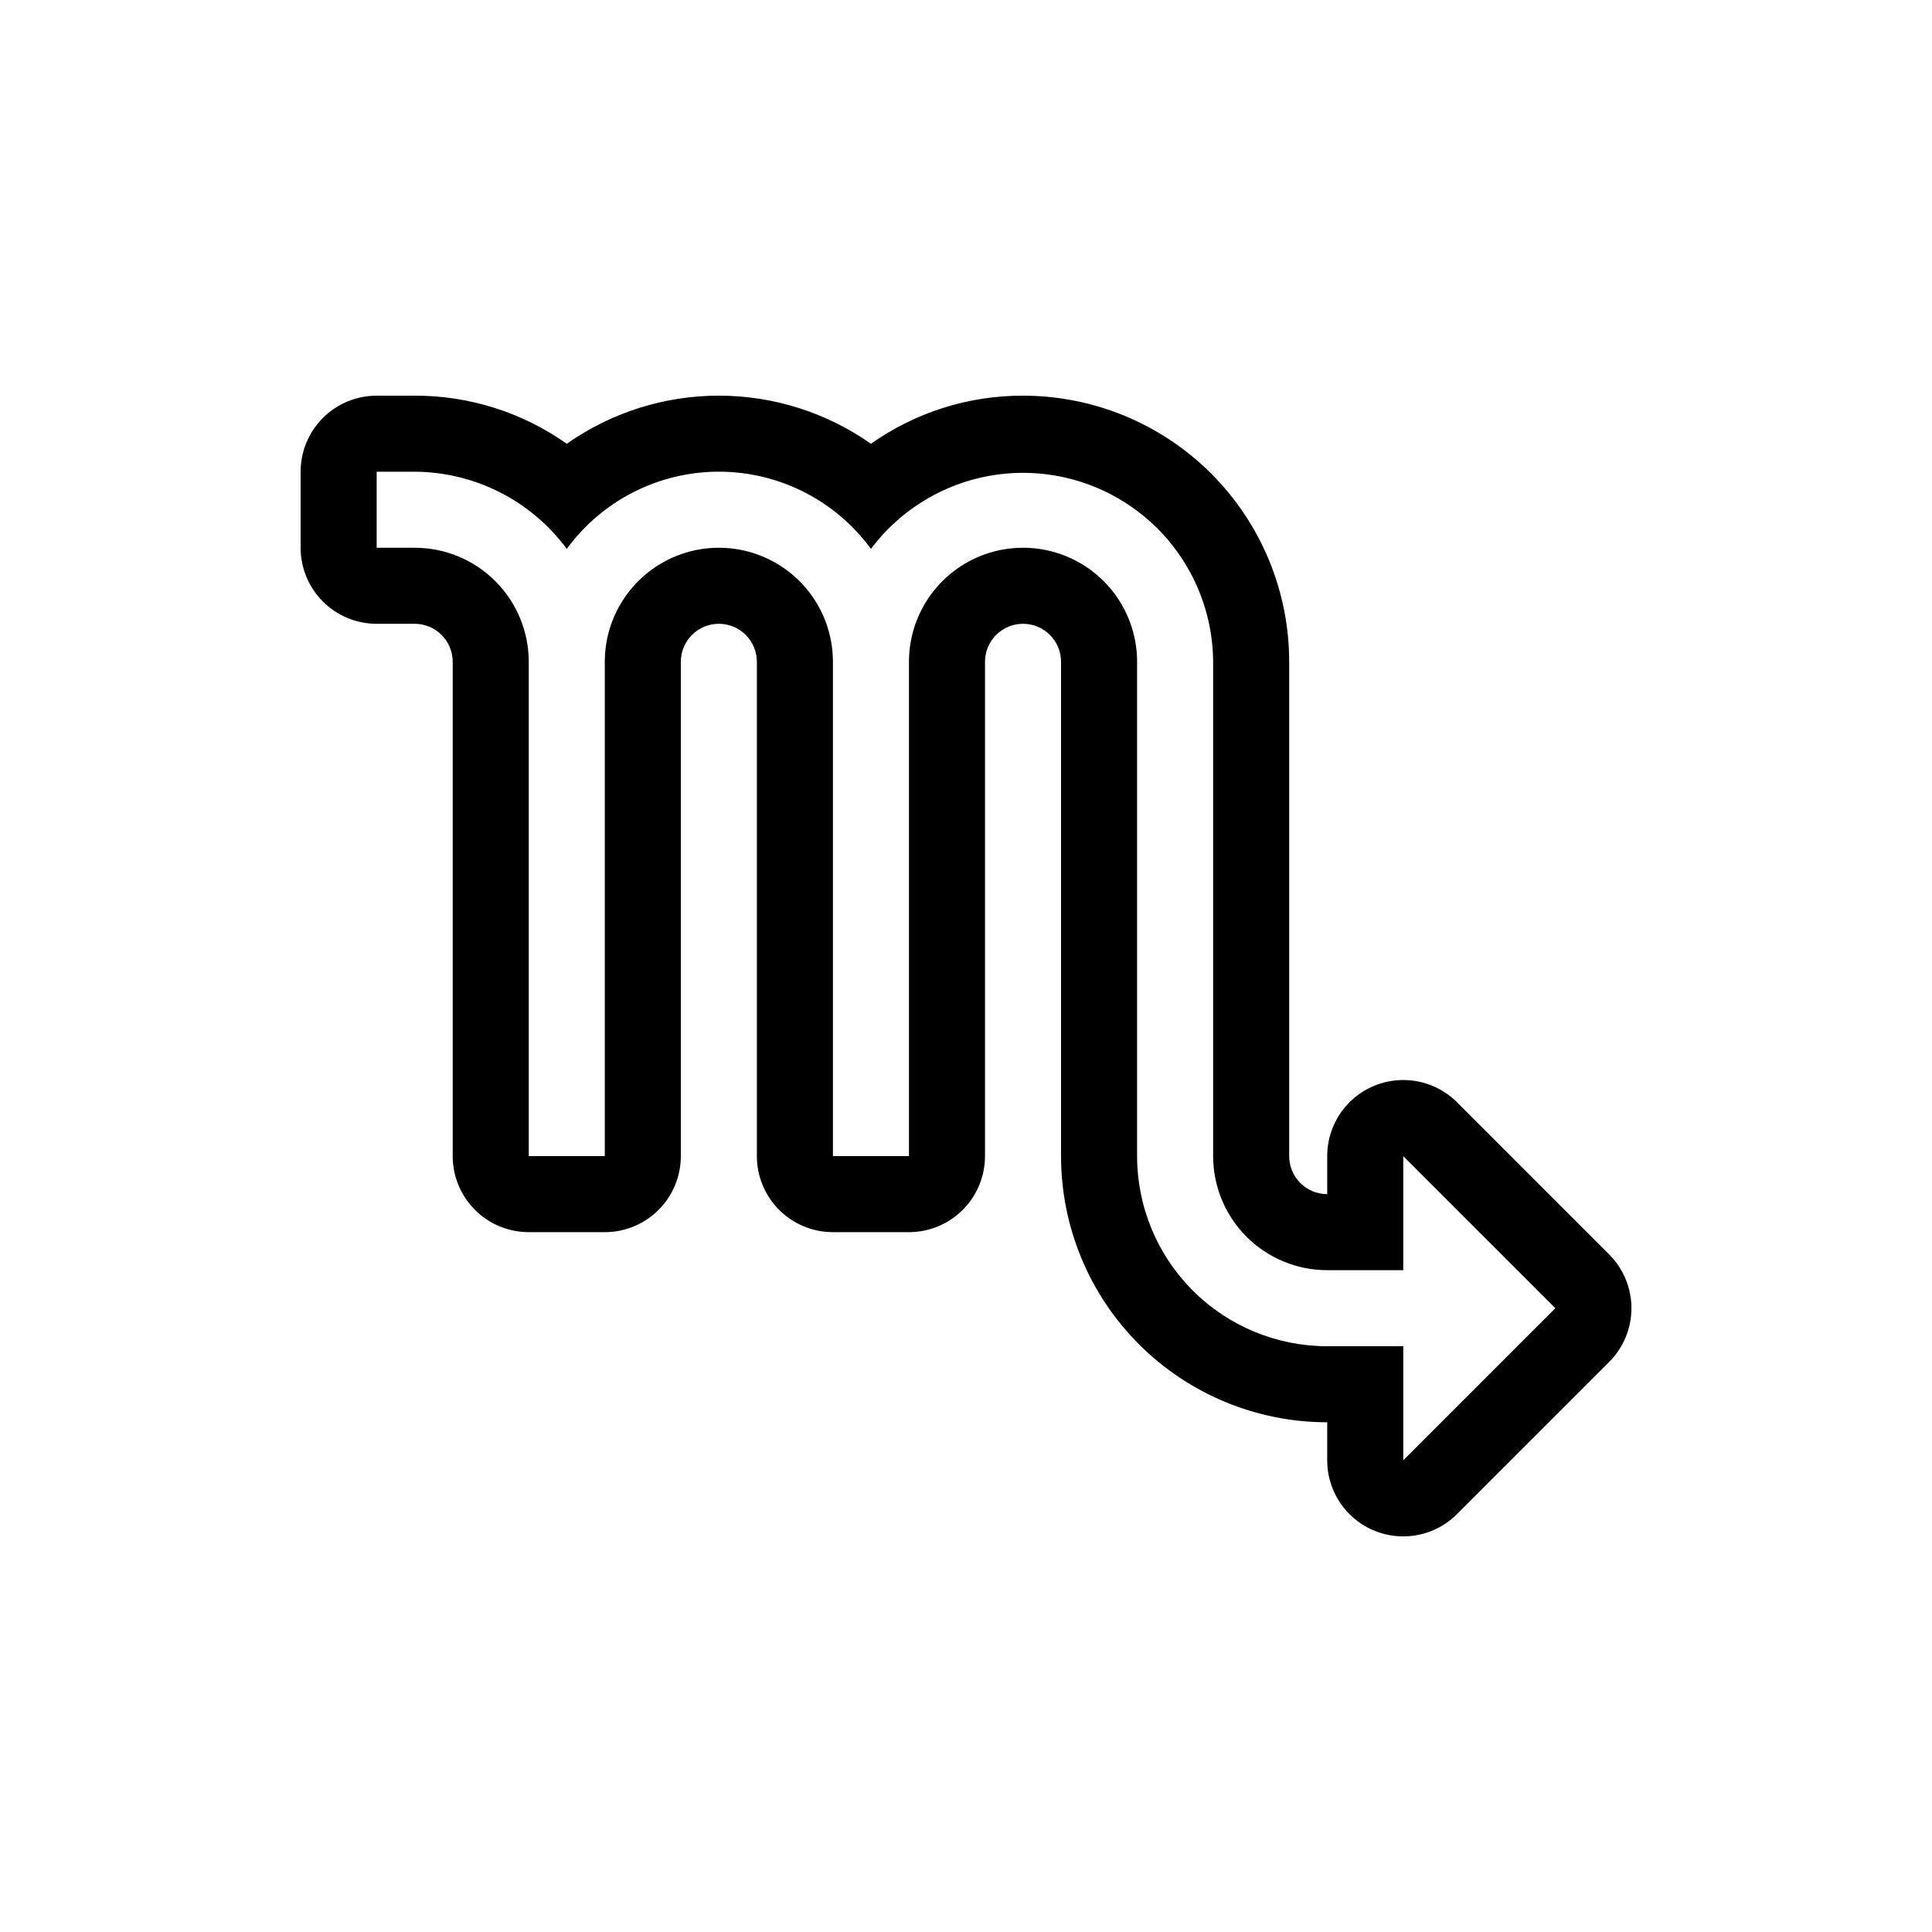
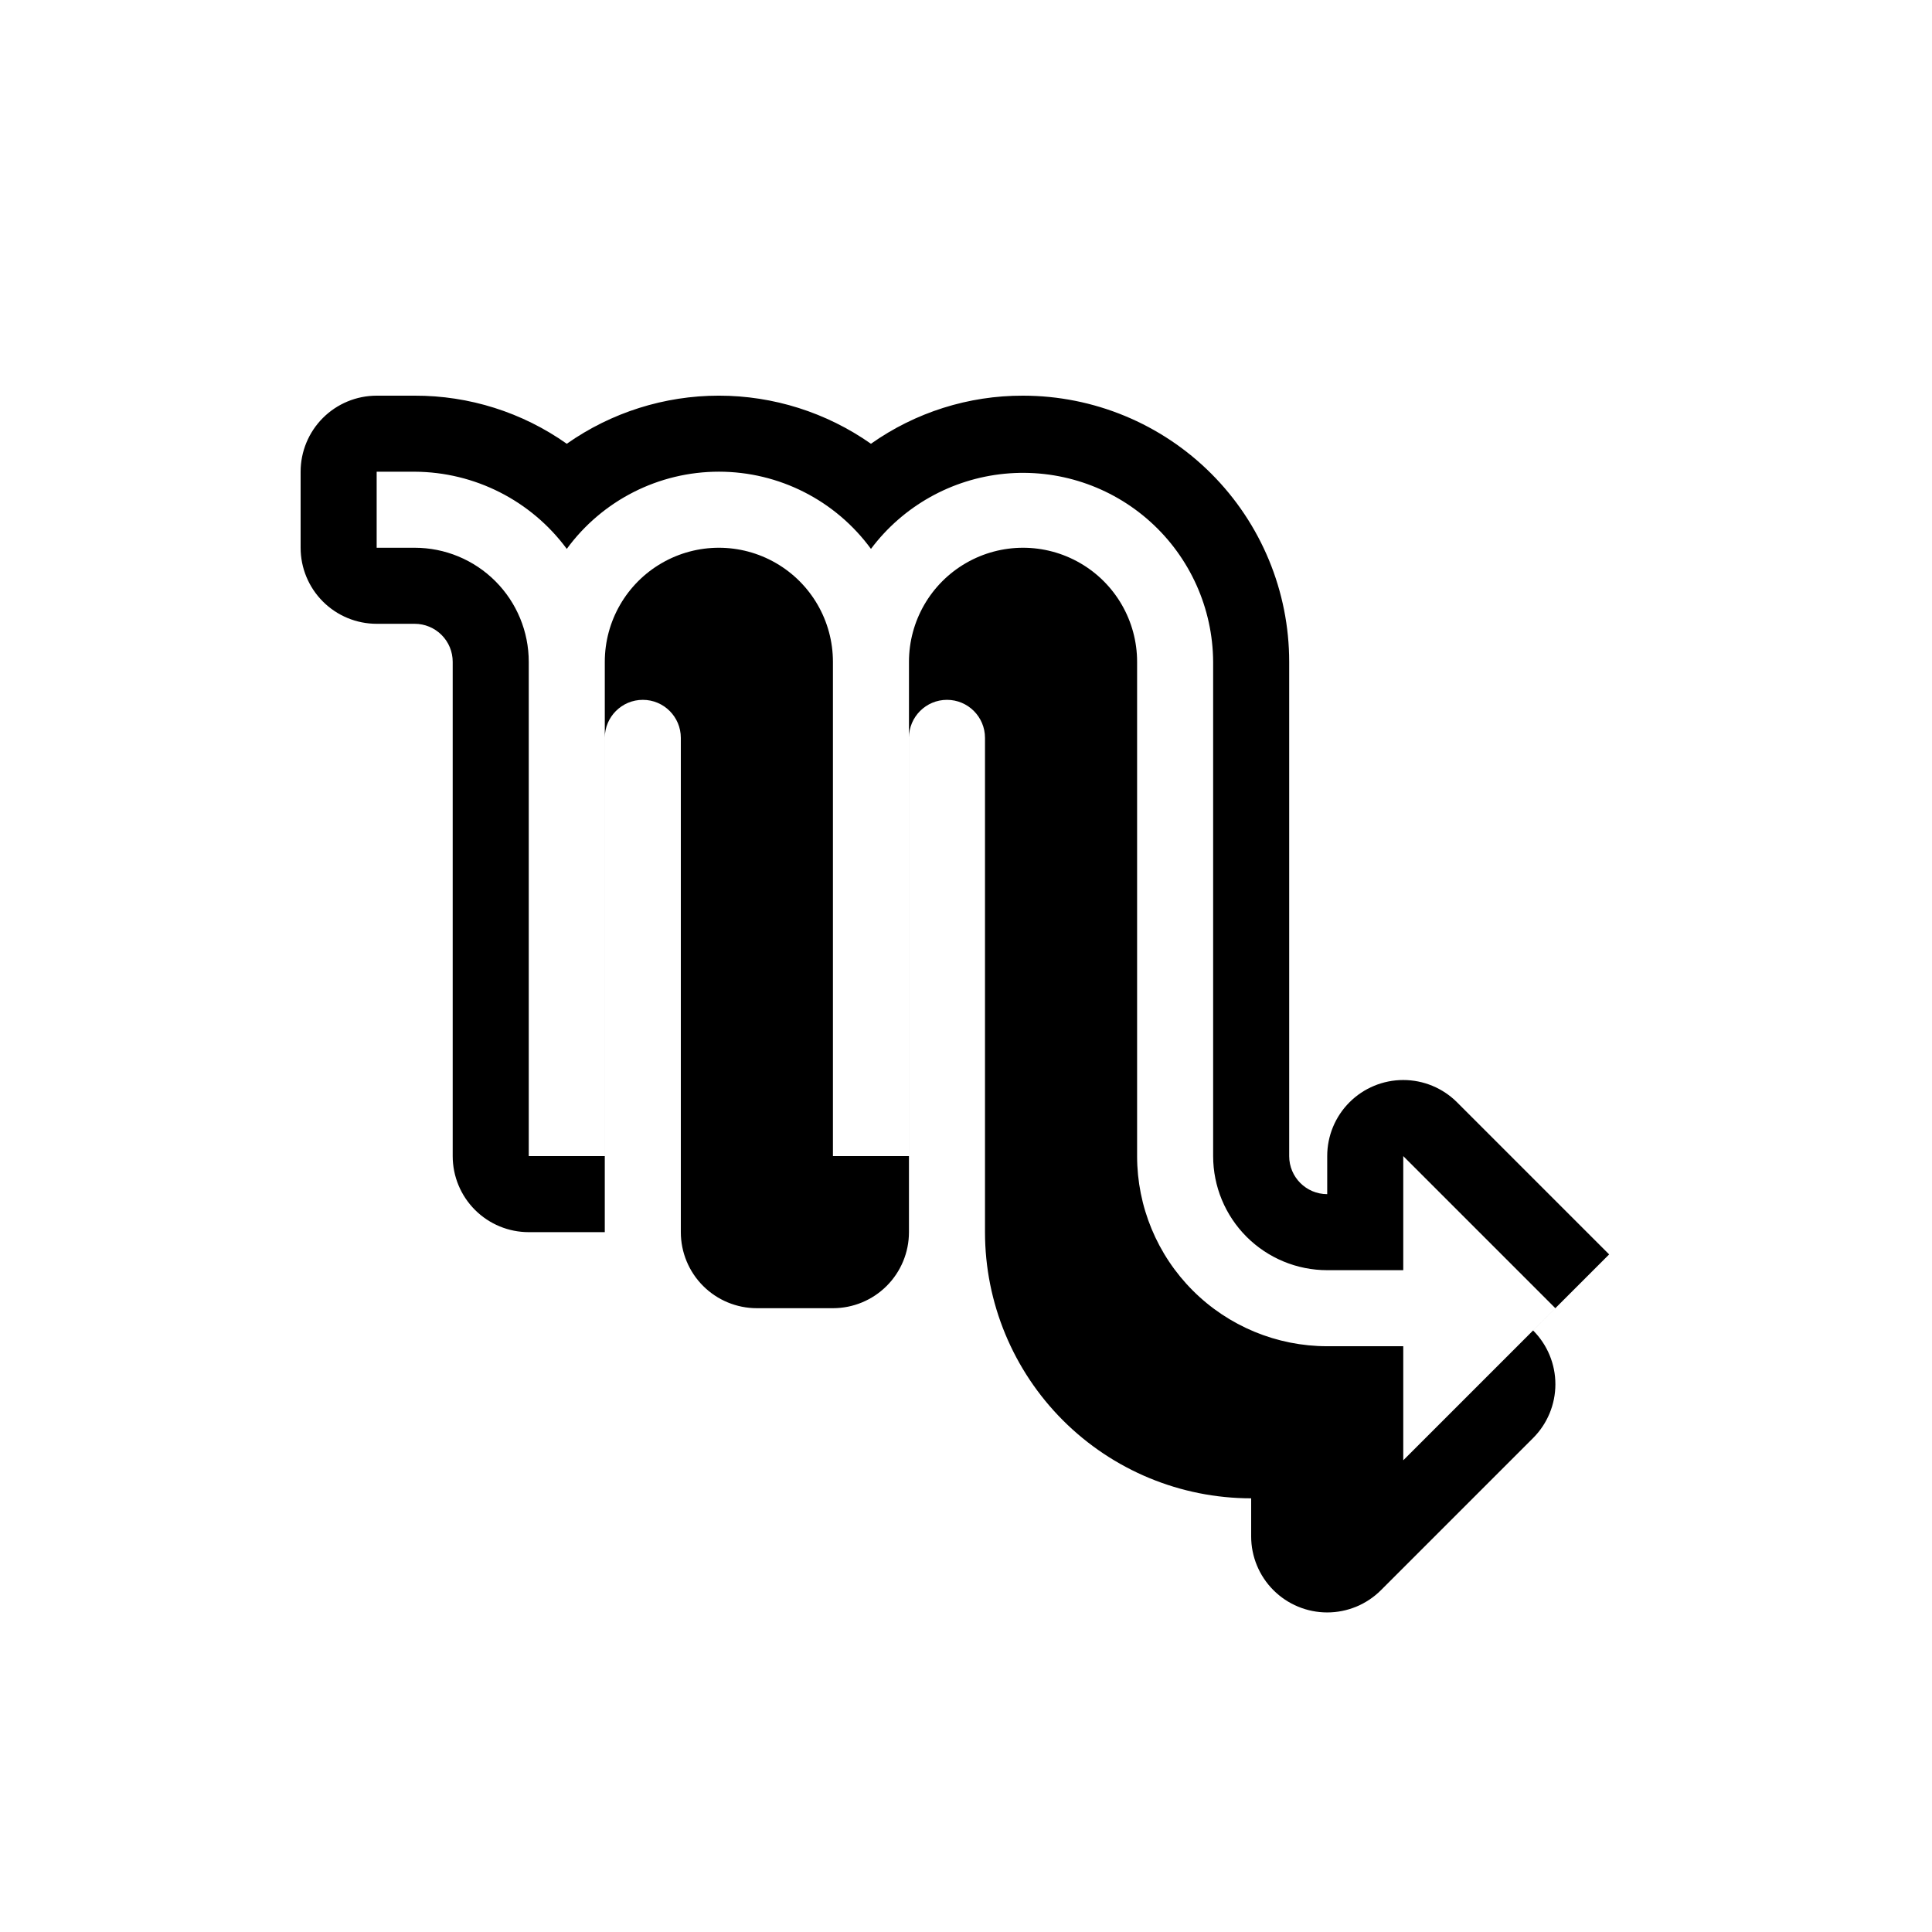
<svg xmlns="http://www.w3.org/2000/svg" fill="#000000" width="800px" height="800px" version="1.1" viewBox="144 144 512 512">
-   <path d="m570.44 476.43-40.305-40.305c-3.781-3.781-8.906-5.91-14.258-5.91-5.348 0-10.477 2.125-14.254 5.906-3.781 3.785-5.902 8.914-5.898 14.262v10.078c-5.566 0-10.078-4.512-10.078-10.078v-130.99c0-18.707-7.43-36.648-20.656-49.875-13.227-13.23-31.168-20.66-49.875-20.66-14.434-0.039-28.52 4.414-40.305 12.746-11.805-8.297-25.879-12.75-40.305-12.75-14.426 0-28.504 4.453-40.305 12.75-11.785-8.332-25.871-12.785-40.305-12.746h-10.078c-5.344 0-10.469 2.125-14.25 5.902-3.777 3.781-5.902 8.906-5.902 14.25v20.152c0 5.344 2.125 10.473 5.902 14.25 3.781 3.781 8.906 5.902 14.25 5.902h10.078c2.672 0 5.234 1.062 7.125 2.953 1.891 1.887 2.949 4.449 2.949 7.125v130.99c0 5.344 2.125 10.473 5.902 14.25 3.781 3.781 8.906 5.902 14.25 5.902h20.152c5.348 0 10.473-2.121 14.25-5.902 3.781-3.777 5.902-8.906 5.902-14.25v-130.99c0-5.566 4.512-10.078 10.078-10.078 5.562 0 10.074 4.512 10.074 10.078v130.99c0 5.344 2.125 10.473 5.902 14.25 3.781 3.781 8.906 5.902 14.25 5.902h20.152c5.348 0 10.473-2.121 14.25-5.902 3.781-3.777 5.902-8.906 5.902-14.25v-130.99c0-5.566 4.512-10.078 10.078-10.078 5.562 0 10.074 4.512 10.074 10.078v130.99c0 18.707 7.434 36.648 20.66 49.875 13.227 13.227 31.168 20.66 49.875 20.66v10.078-0.004c-0.004 5.348 2.117 10.48 5.898 14.262 3.777 3.781 8.906 5.906 14.254 5.906 5.352 0 10.477-2.125 14.258-5.91l40.305-40.305c3.785-3.781 5.91-8.91 5.91-14.258s-2.125-10.477-5.91-14.258zm-54.562 54.562v-30.227h-20.152c-13.363 0-26.176-5.309-35.625-14.758-9.449-9.449-14.758-22.262-14.758-35.625v-130.99c0-10.801-5.762-20.781-15.113-26.18-9.352-5.402-20.875-5.402-30.227 0-9.355 5.398-15.117 15.379-15.117 26.18v130.99h-20.152v-130.99c0-10.801-5.762-20.781-15.113-26.18-9.352-5.402-20.875-5.402-30.227 0-9.355 5.398-15.117 15.379-15.117 26.18v130.99h-20.152v-130.99c0-8.02-3.184-15.707-8.852-21.375-5.668-5.672-13.359-8.855-21.375-8.855h-10.078v-20.152h10.078c15.91 0.07 30.852 7.656 40.305 20.453 9.402-12.859 24.375-20.461 40.305-20.461 15.93 0 30.902 7.602 40.305 20.461 8.492-11.324 21.355-18.551 35.445-19.918 14.09-1.363 28.102 3.262 38.609 12.742 10.512 9.484 16.547 22.949 16.629 37.105v130.99c0 8.02 3.188 15.707 8.855 21.375 5.668 5.668 13.359 8.855 21.375 8.855h20.152v-30.23l40.305 40.305z" />
+   <path d="m570.44 476.43-40.305-40.305c-3.781-3.781-8.906-5.91-14.258-5.91-5.348 0-10.477 2.125-14.254 5.906-3.781 3.785-5.902 8.914-5.898 14.262v10.078c-5.566 0-10.078-4.512-10.078-10.078v-130.99c0-18.707-7.43-36.648-20.656-49.875-13.227-13.23-31.168-20.66-49.875-20.66-14.434-0.039-28.52 4.414-40.305 12.746-11.805-8.297-25.879-12.75-40.305-12.75-14.426 0-28.504 4.453-40.305 12.75-11.785-8.332-25.871-12.785-40.305-12.746h-10.078c-5.344 0-10.469 2.125-14.25 5.902-3.777 3.781-5.902 8.906-5.902 14.25v20.152c0 5.344 2.125 10.473 5.902 14.25 3.781 3.781 8.906 5.902 14.25 5.902h10.078c2.672 0 5.234 1.062 7.125 2.953 1.891 1.887 2.949 4.449 2.949 7.125v130.99c0 5.344 2.125 10.473 5.902 14.25 3.781 3.781 8.906 5.902 14.25 5.902h20.152v-130.99c0-5.566 4.512-10.078 10.078-10.078 5.562 0 10.074 4.512 10.074 10.078v130.99c0 5.344 2.125 10.473 5.902 14.25 3.781 3.781 8.906 5.902 14.25 5.902h20.152c5.348 0 10.473-2.121 14.25-5.902 3.781-3.777 5.902-8.906 5.902-14.25v-130.99c0-5.566 4.512-10.078 10.078-10.078 5.562 0 10.074 4.512 10.074 10.078v130.99c0 18.707 7.434 36.648 20.66 49.875 13.227 13.227 31.168 20.66 49.875 20.66v10.078-0.004c-0.004 5.348 2.117 10.48 5.898 14.262 3.777 3.781 8.906 5.906 14.254 5.906 5.352 0 10.477-2.125 14.258-5.91l40.305-40.305c3.785-3.781 5.91-8.91 5.91-14.258s-2.125-10.477-5.91-14.258zm-54.562 54.562v-30.227h-20.152c-13.363 0-26.176-5.309-35.625-14.758-9.449-9.449-14.758-22.262-14.758-35.625v-130.99c0-10.801-5.762-20.781-15.113-26.18-9.352-5.402-20.875-5.402-30.227 0-9.355 5.398-15.117 15.379-15.117 26.18v130.99h-20.152v-130.99c0-10.801-5.762-20.781-15.113-26.18-9.352-5.402-20.875-5.402-30.227 0-9.355 5.398-15.117 15.379-15.117 26.18v130.99h-20.152v-130.99c0-8.02-3.184-15.707-8.852-21.375-5.668-5.672-13.359-8.855-21.375-8.855h-10.078v-20.152h10.078c15.91 0.07 30.852 7.656 40.305 20.453 9.402-12.859 24.375-20.461 40.305-20.461 15.93 0 30.902 7.602 40.305 20.461 8.492-11.324 21.355-18.551 35.445-19.918 14.09-1.363 28.102 3.262 38.609 12.742 10.512 9.484 16.547 22.949 16.629 37.105v130.99c0 8.02 3.188 15.707 8.855 21.375 5.668 5.668 13.359 8.855 21.375 8.855h20.152v-30.23l40.305 40.305z" />
</svg>